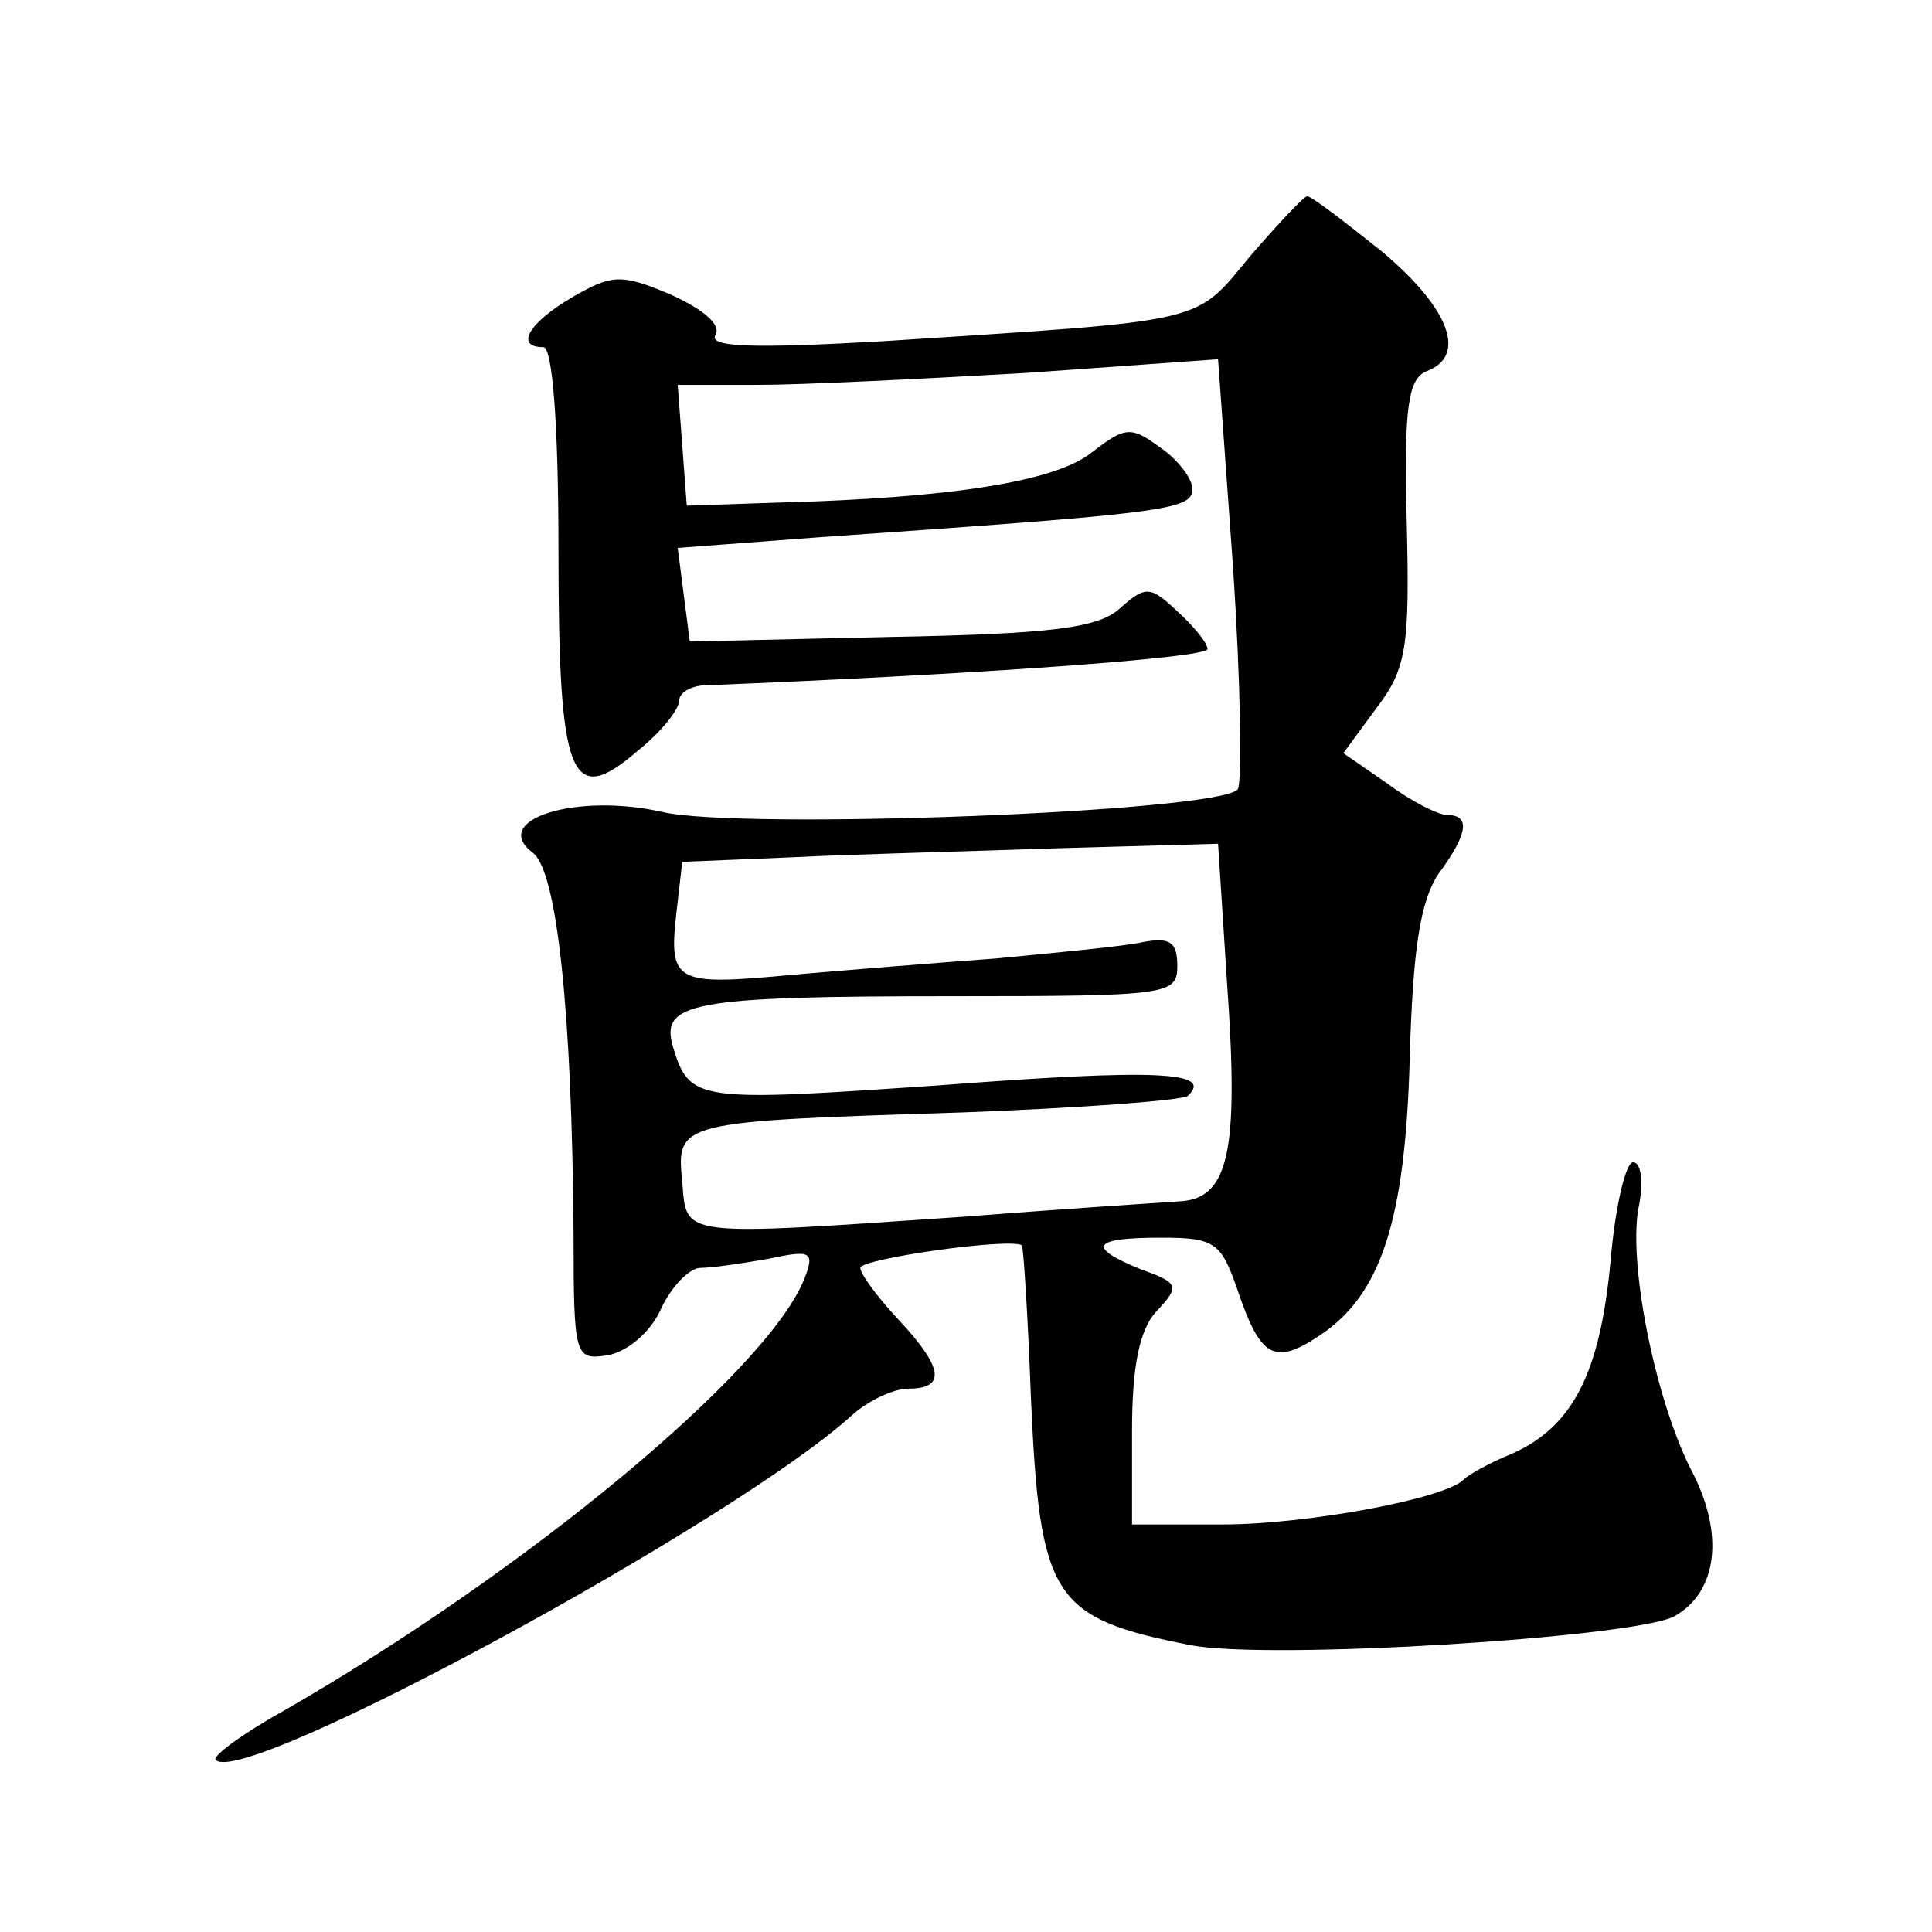
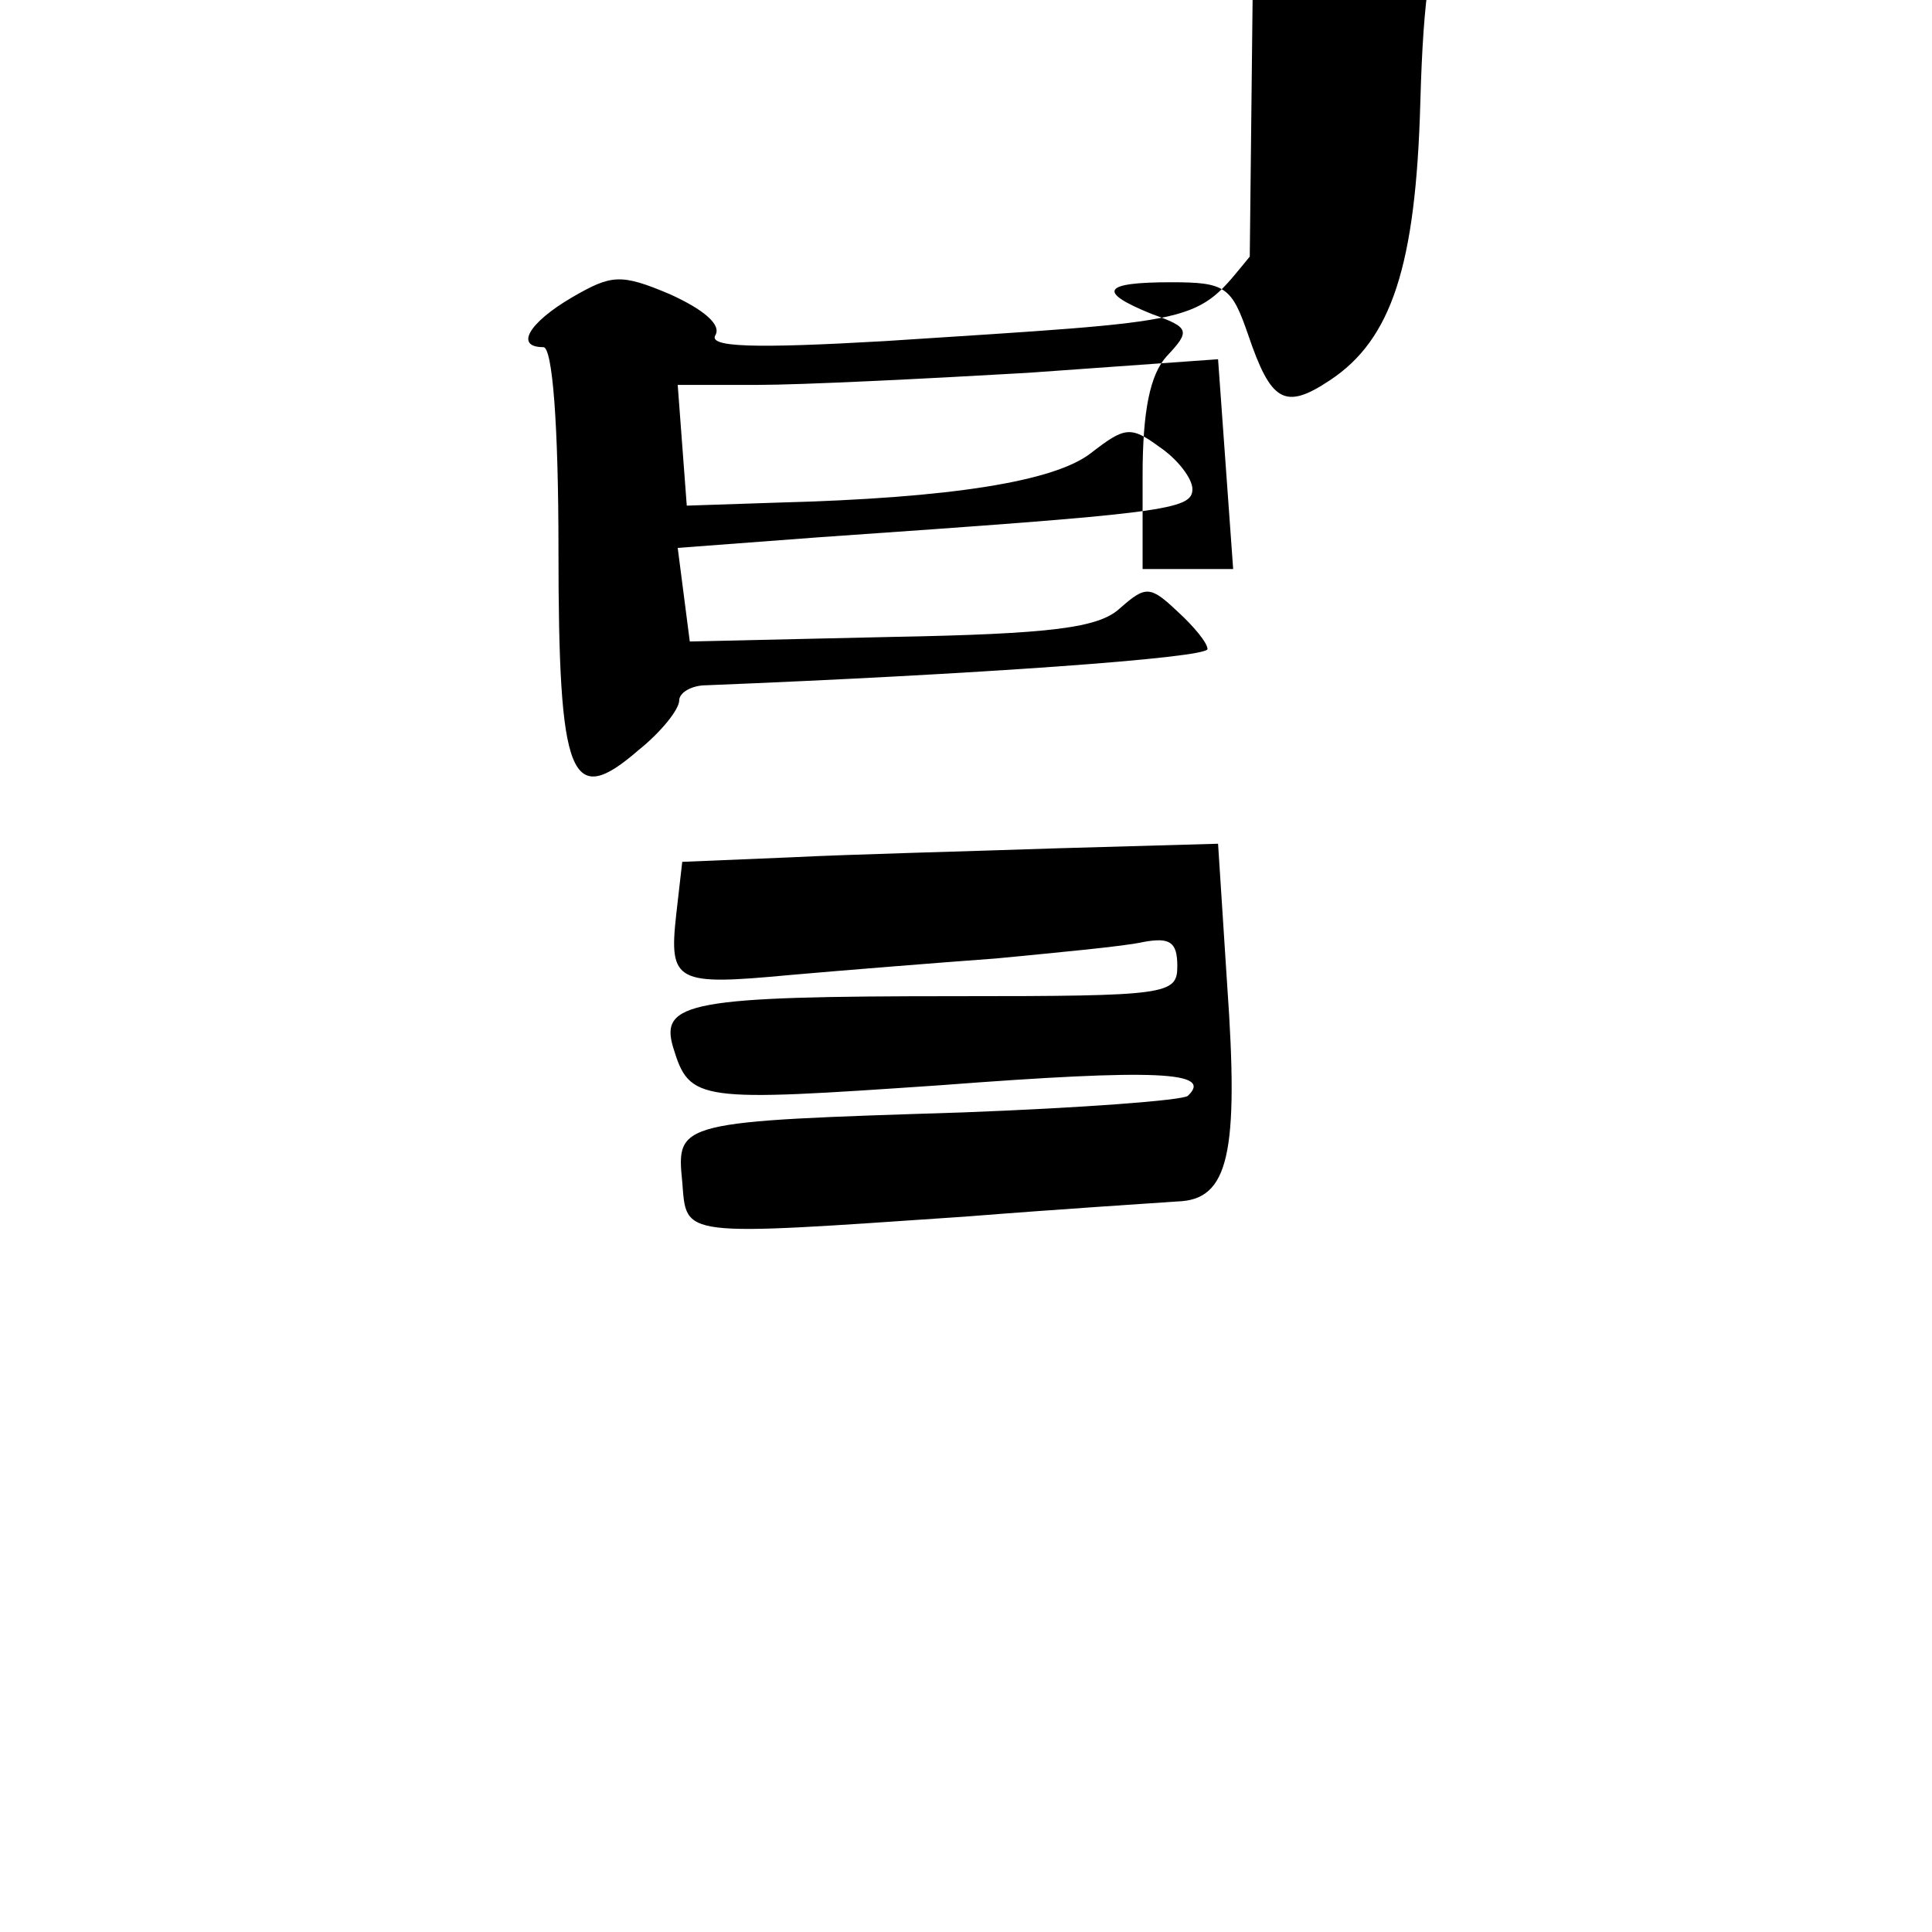
<svg xmlns="http://www.w3.org/2000/svg" version="1.0" width="128pt" height="128pt" viewBox="0 0 128 128" preserveAspectRatio="xMidYMid meet">
  <g transform="translate(0,128) scale(0.1,-0.1)" fill="#0" stroke="none">
-     <path d="M828 1110 c-37 -45 -27 -42 -242 -56 -87 -5 -117 -4 -112 4 4 7 -8 17 -30 27 -33 14 -39 13 -65 -2 -29 -17 -38 -33 -19 -33 6 0 10 -51 10 -134 0 -153 8 -172 53 -133 15 12 27 27 27 33 0 5 8 10 18 10 175 7 332 18 332 24 0 4 -9 15 -20 25 -18 17 -21 17 -38 2 -14 -13 -45 -17 -152 -19 l-133 -3 -4 31 -4 31 93 7 c230 16 248 18 248 32 0 7 -10 20 -22 28 -19 14 -23 13 -45 -4 -24 -19 -93 -30 -208 -33 l-60 -2 -3 40 -3 40 53 0 c29 0 110 4 179 8 l126 9 10 -139 c5 -76 6 -142 3 -146 -13 -15 -328 -27 -381 -15 -57 13 -115 -5 -86 -27 16 -12 26 -105 27 -253 0 -81 1 -83 22 -80 13 2 29 15 36 31 7 15 19 27 26 27 8 0 28 3 45 6 28 6 31 5 24 -13 -24 -61 -184 -194 -346 -287 -27 -15 -47 -30 -44 -32 18 -19 344 158 421 228 11 10 28 18 38 18 25 0 23 14 -7 46 -14 15 -25 30 -25 34 0 6 98 20 107 15 1 -1 4 -46 6 -101 6 -133 14 -146 106 -164 53 -10 292 5 320 19 29 16 34 55 11 98 -24 48 -42 139 -34 175 3 16 1 28 -4 28 -5 0 -12 -30 -15 -66 -7 -74 -25 -109 -65 -127 -15 -6 -29 -14 -32 -17 -12 -13 -105 -30 -160 -30 l-60 0 0 62 c0 43 5 67 16 79 16 17 15 19 -10 28 -37 15 -32 21 13 21 36 0 40 -3 51 -35 15 -44 24 -50 54 -30 41 27 57 76 60 184 2 72 7 104 19 122 20 27 21 39 6 39 -6 0 -24 9 -40 21 l-29 20 22 30 c20 26 22 41 20 123 -2 76 1 95 13 100 27 10 16 41 -29 79 -25 20 -47 37 -50 37 -2 0 -19 -18 -38 -40z m-15 -482 c8 -113 1 -143 -33 -144 -14 -1 -77 -5 -140 -10 -191 -13 -185 -14 -188 23 -4 40 -3 40 186 46 79 3 146 8 149 11 17 16 -20 18 -164 7 -161 -11 -166 -11 -177 25 -9 30 11 34 187 34 141 0 147 1 147 20 0 16 -5 19 -22 16 -13 -3 -57 -7 -98 -11 -41 -3 -103 -8 -137 -11 -75 -7 -80 -5 -75 40 l4 35 72 3 c39 2 119 4 177 6 l106 3 6 -93z" />
+     <path d="M828 1110 c-37 -45 -27 -42 -242 -56 -87 -5 -117 -4 -112 4 4 7 -8 17 -30 27 -33 14 -39 13 -65 -2 -29 -17 -38 -33 -19 -33 6 0 10 -51 10 -134 0 -153 8 -172 53 -133 15 12 27 27 27 33 0 5 8 10 18 10 175 7 332 18 332 24 0 4 -9 15 -20 25 -18 17 -21 17 -38 2 -14 -13 -45 -17 -152 -19 l-133 -3 -4 31 -4 31 93 7 c230 16 248 18 248 32 0 7 -10 20 -22 28 -19 14 -23 13 -45 -4 -24 -19 -93 -30 -208 -33 l-60 -2 -3 40 -3 40 53 0 c29 0 110 4 179 8 l126 9 10 -139 l-60 0 0 62 c0 43 5 67 16 79 16 17 15 19 -10 28 -37 15 -32 21 13 21 36 0 40 -3 51 -35 15 -44 24 -50 54 -30 41 27 57 76 60 184 2 72 7 104 19 122 20 27 21 39 6 39 -6 0 -24 9 -40 21 l-29 20 22 30 c20 26 22 41 20 123 -2 76 1 95 13 100 27 10 16 41 -29 79 -25 20 -47 37 -50 37 -2 0 -19 -18 -38 -40z m-15 -482 c8 -113 1 -143 -33 -144 -14 -1 -77 -5 -140 -10 -191 -13 -185 -14 -188 23 -4 40 -3 40 186 46 79 3 146 8 149 11 17 16 -20 18 -164 7 -161 -11 -166 -11 -177 25 -9 30 11 34 187 34 141 0 147 1 147 20 0 16 -5 19 -22 16 -13 -3 -57 -7 -98 -11 -41 -3 -103 -8 -137 -11 -75 -7 -80 -5 -75 40 l4 35 72 3 c39 2 119 4 177 6 l106 3 6 -93z" />
  </g>
</svg>